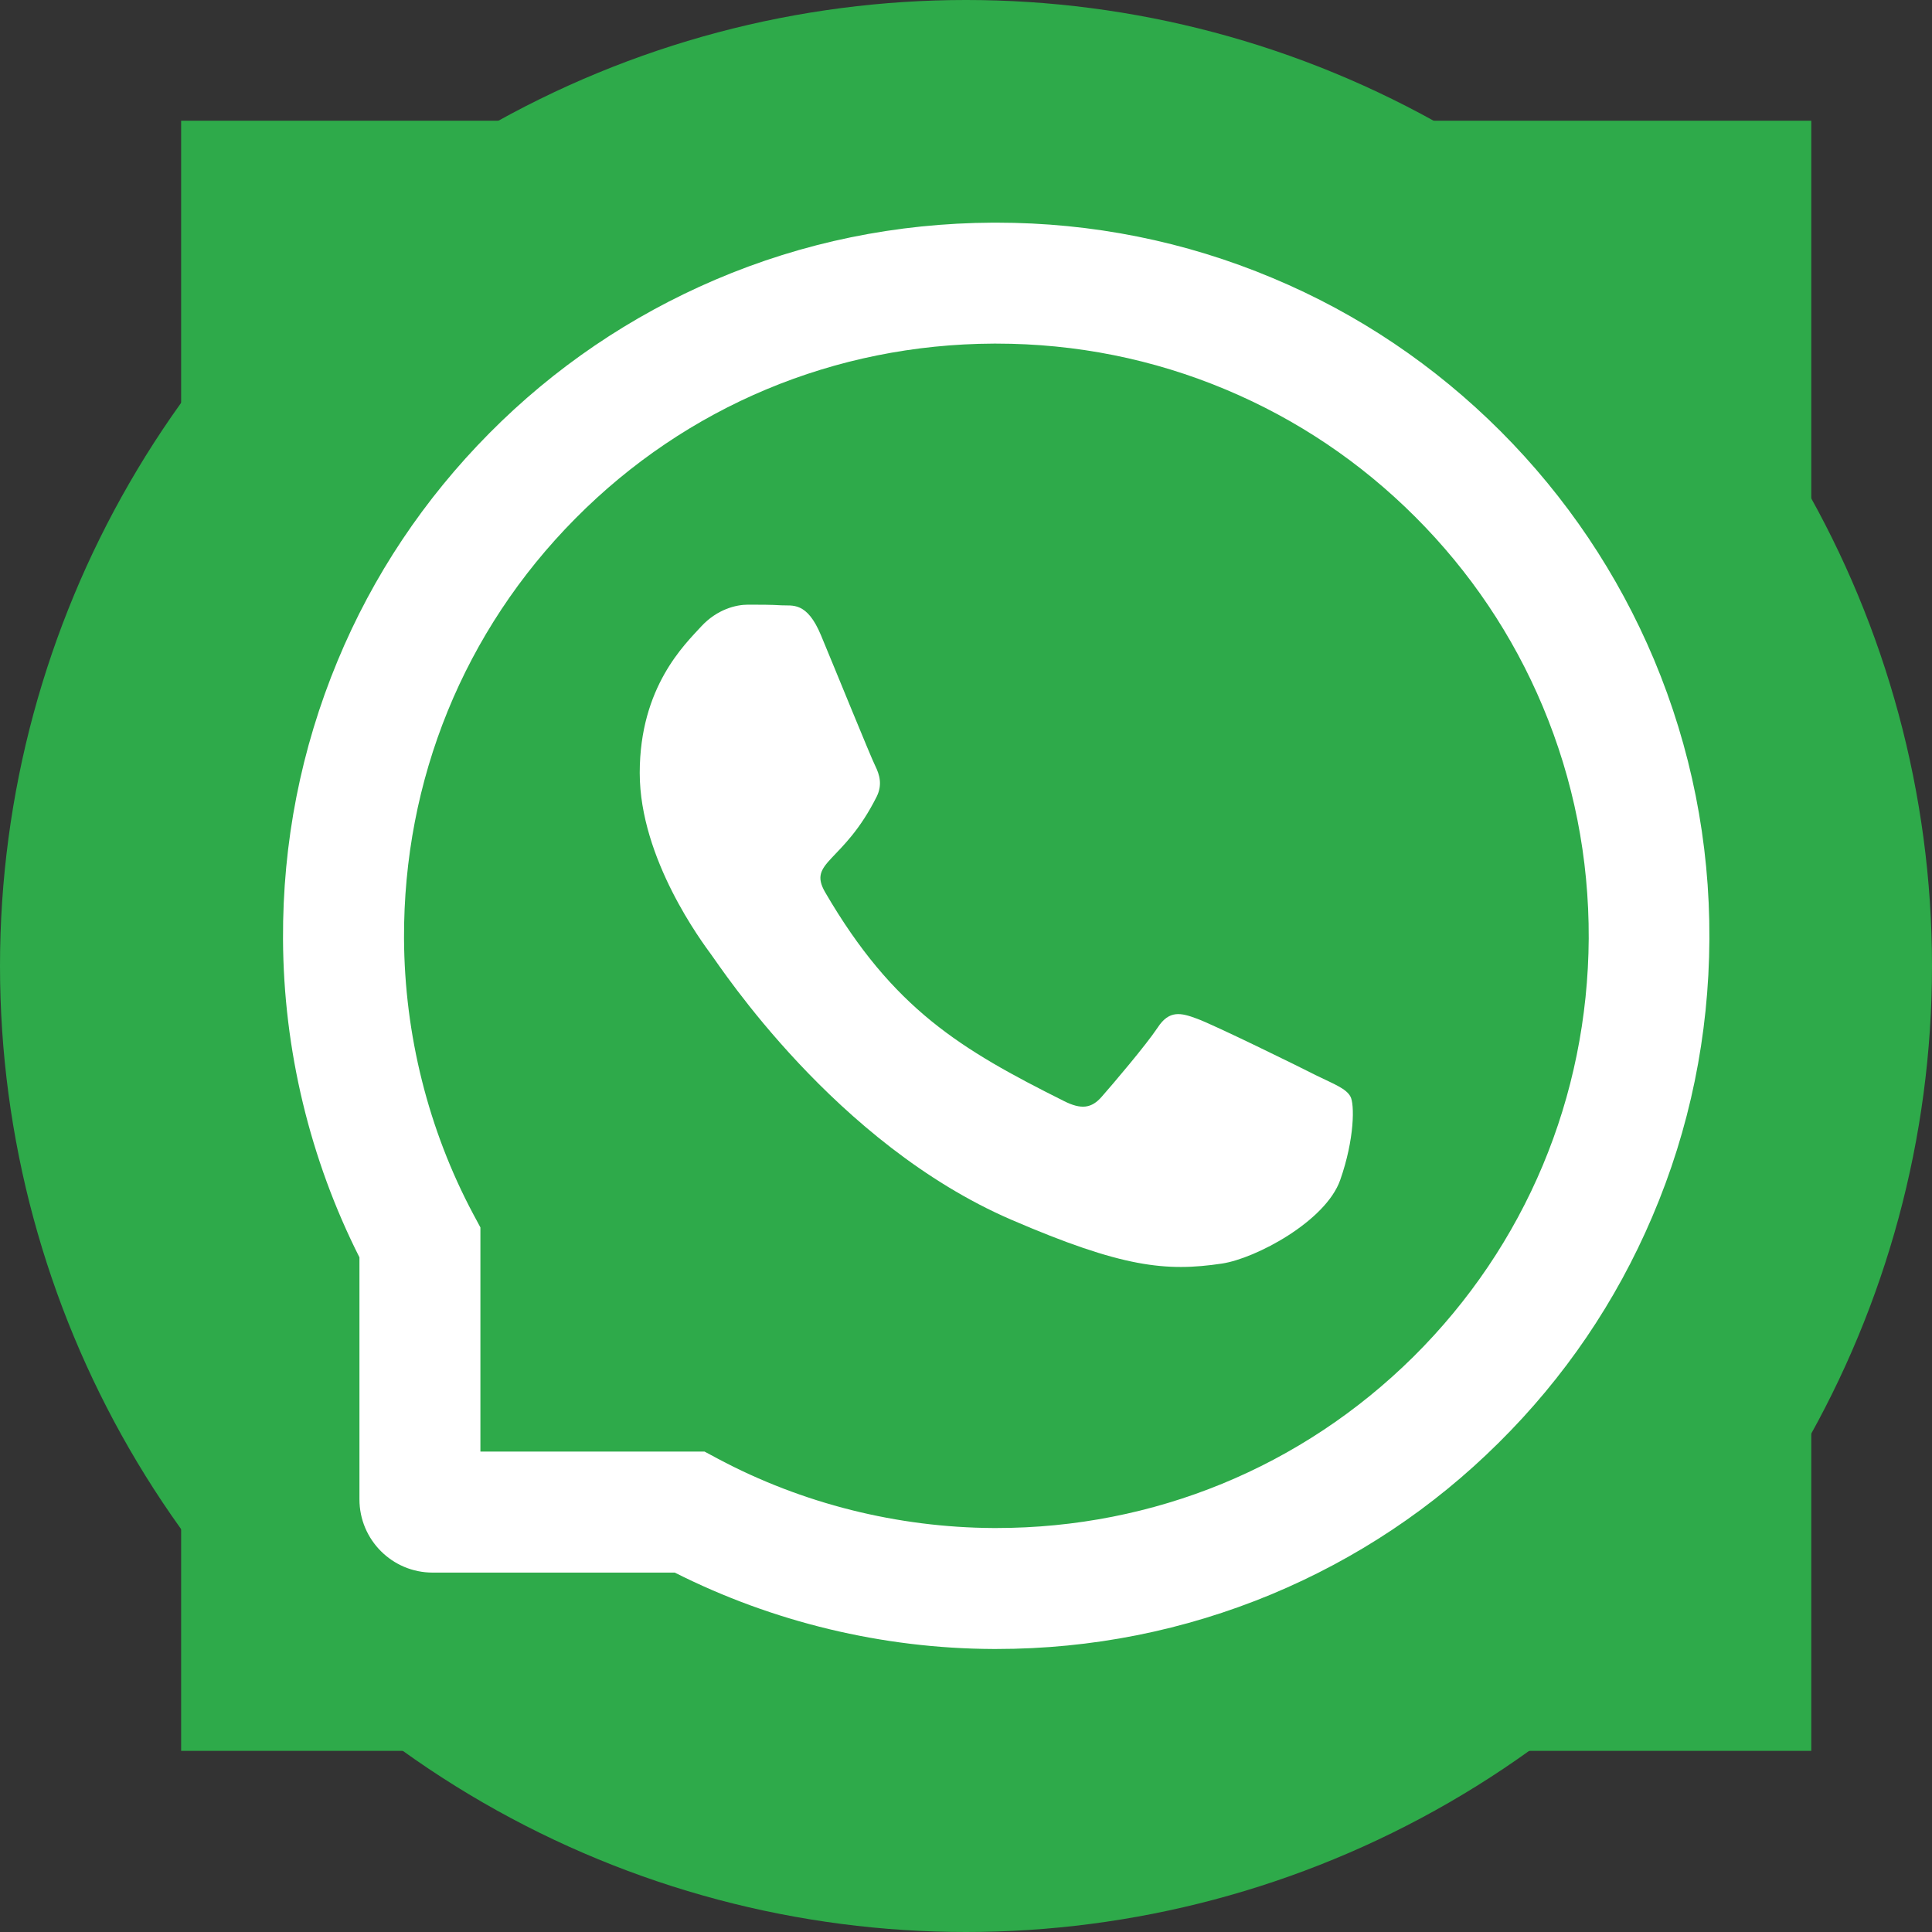
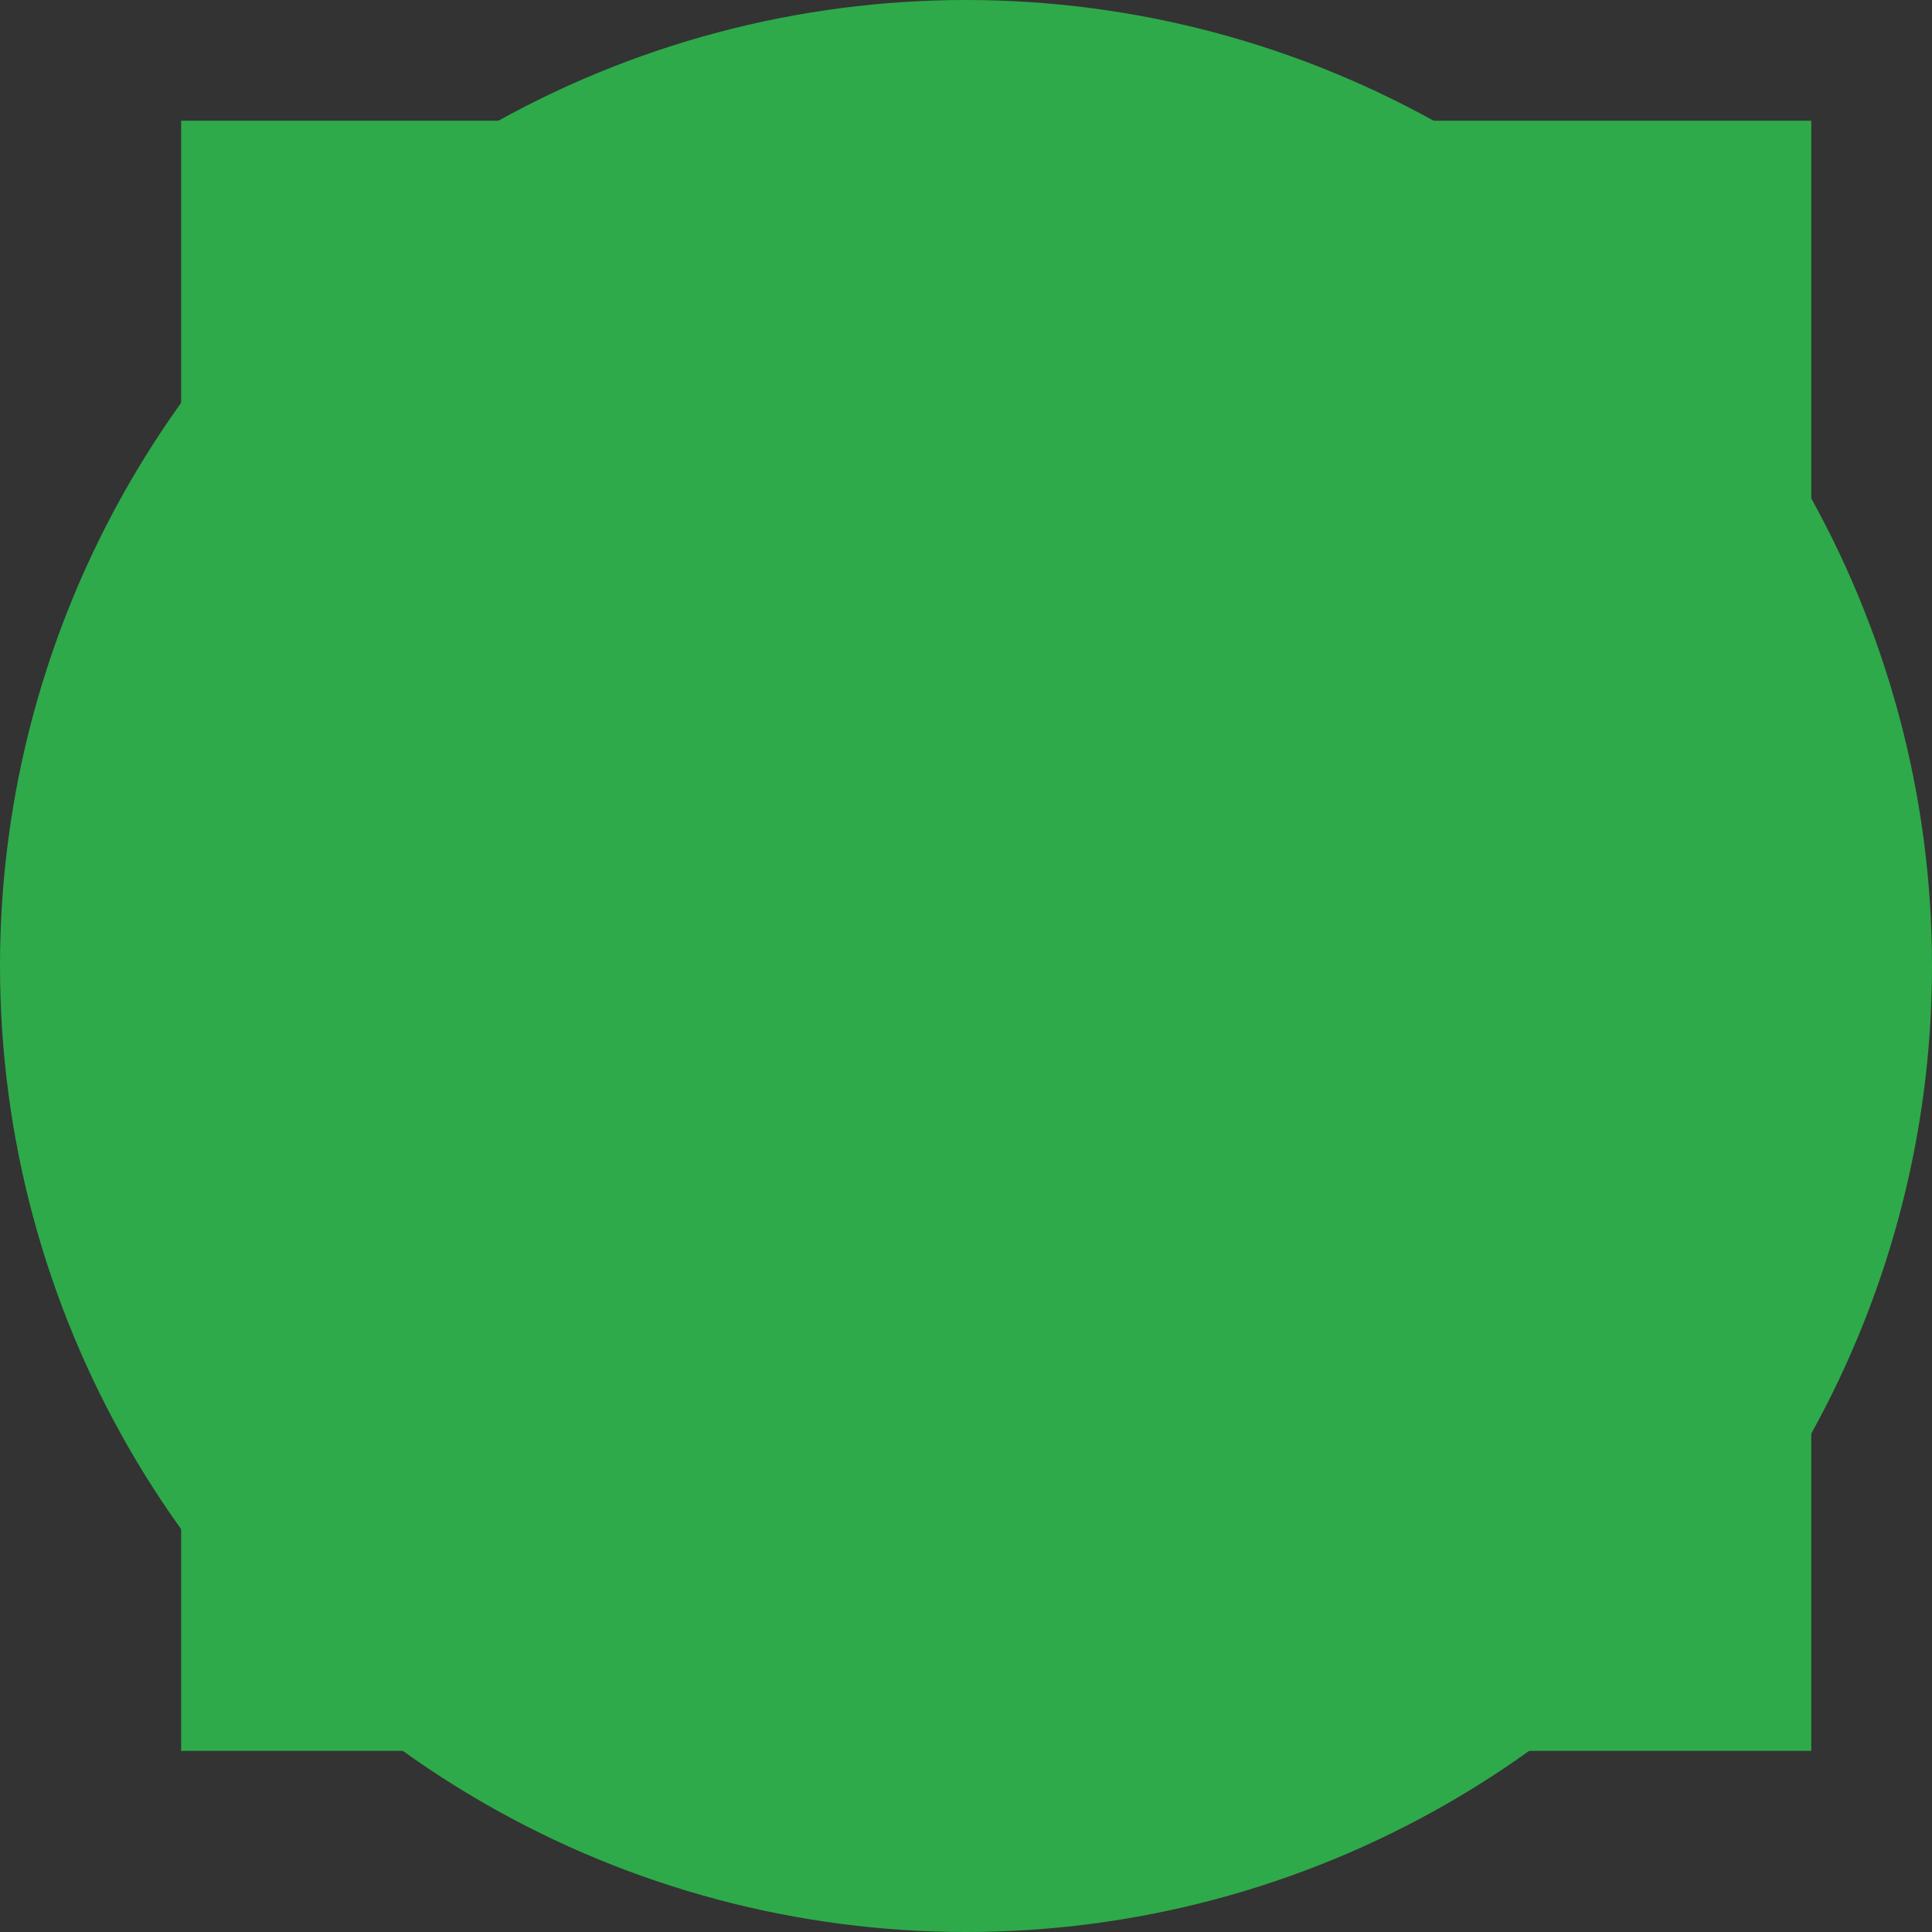
<svg xmlns="http://www.w3.org/2000/svg" width="41" height="41" viewBox="0 0 41 41" fill="none">
  <rect x="0" y="0" width="41" height="41" fill="#333333" stroke="none" />
  <circle cx="20.5" cy="20.5" r="20.5" fill="#2EAA4A" />
  <rect width="34.594" height="34.594" transform="translate(3.844 2.562)" fill="#2EAA4A" />
-   <path d="M27.947 22.829C27.579 22.64 25.745 21.741 25.404 21.619C25.062 21.491 24.812 21.43 24.566 21.809C24.316 22.184 23.606 23.018 23.383 23.271C23.167 23.521 22.948 23.552 22.579 23.366C20.39 22.271 18.954 21.413 17.512 18.937C17.13 18.278 17.894 18.326 18.606 16.903C18.728 16.653 18.667 16.441 18.573 16.251C18.478 16.062 17.735 14.231 17.424 13.485C17.123 12.758 16.813 12.86 16.586 12.846C16.37 12.832 16.123 12.832 15.873 12.832C15.623 12.832 15.221 12.927 14.88 13.295C14.539 13.67 13.576 14.572 13.576 16.403C13.576 18.234 14.911 20.008 15.093 20.258C15.282 20.508 17.718 24.265 21.458 25.883C23.823 26.903 24.748 26.991 25.931 26.815C26.65 26.707 28.133 25.917 28.441 25.042C28.748 24.17 28.748 23.424 28.657 23.268C28.566 23.102 28.316 23.008 27.947 22.829Z" fill="white" />
-   <path d="M35.1 13.995C34.336 12.181 33.242 10.552 31.847 9.154C30.451 7.758 28.823 6.66 27.006 5.9C25.148 5.12 23.175 4.725 21.141 4.725H21.073C19.026 4.735 17.043 5.14 15.178 5.937C13.377 6.708 11.763 7.802 10.381 9.197C8.999 10.593 7.915 12.214 7.165 14.022C6.388 15.893 5.996 17.883 6.006 19.93C6.016 22.275 6.577 24.602 7.628 26.683V31.819C7.628 32.677 8.324 33.373 9.182 33.373H14.32C16.401 34.423 18.729 34.984 21.073 34.994H21.144C23.168 34.994 25.131 34.602 26.979 33.835C28.786 33.082 30.411 32.001 31.803 30.619C33.198 29.238 34.296 27.623 35.063 25.822C35.86 23.957 36.266 21.974 36.276 19.927C36.286 17.87 35.887 15.873 35.1 13.995ZM29.995 28.792C27.627 31.136 24.485 32.427 21.141 32.427H21.083C19.046 32.416 17.023 31.91 15.236 30.957L14.952 30.805H10.195V26.048L10.043 25.765C9.09 23.977 8.584 21.954 8.574 19.917C8.56 16.549 9.847 13.387 12.209 11.005C14.567 8.623 17.719 7.306 21.087 7.292H21.144C22.833 7.292 24.472 7.62 26.016 8.268C27.522 8.9 28.874 9.809 30.036 10.971C31.195 12.13 32.107 13.485 32.739 14.991C33.394 16.552 33.722 18.207 33.715 19.917C33.695 23.282 32.374 26.433 29.995 28.792Z" fill="white" />
</svg>